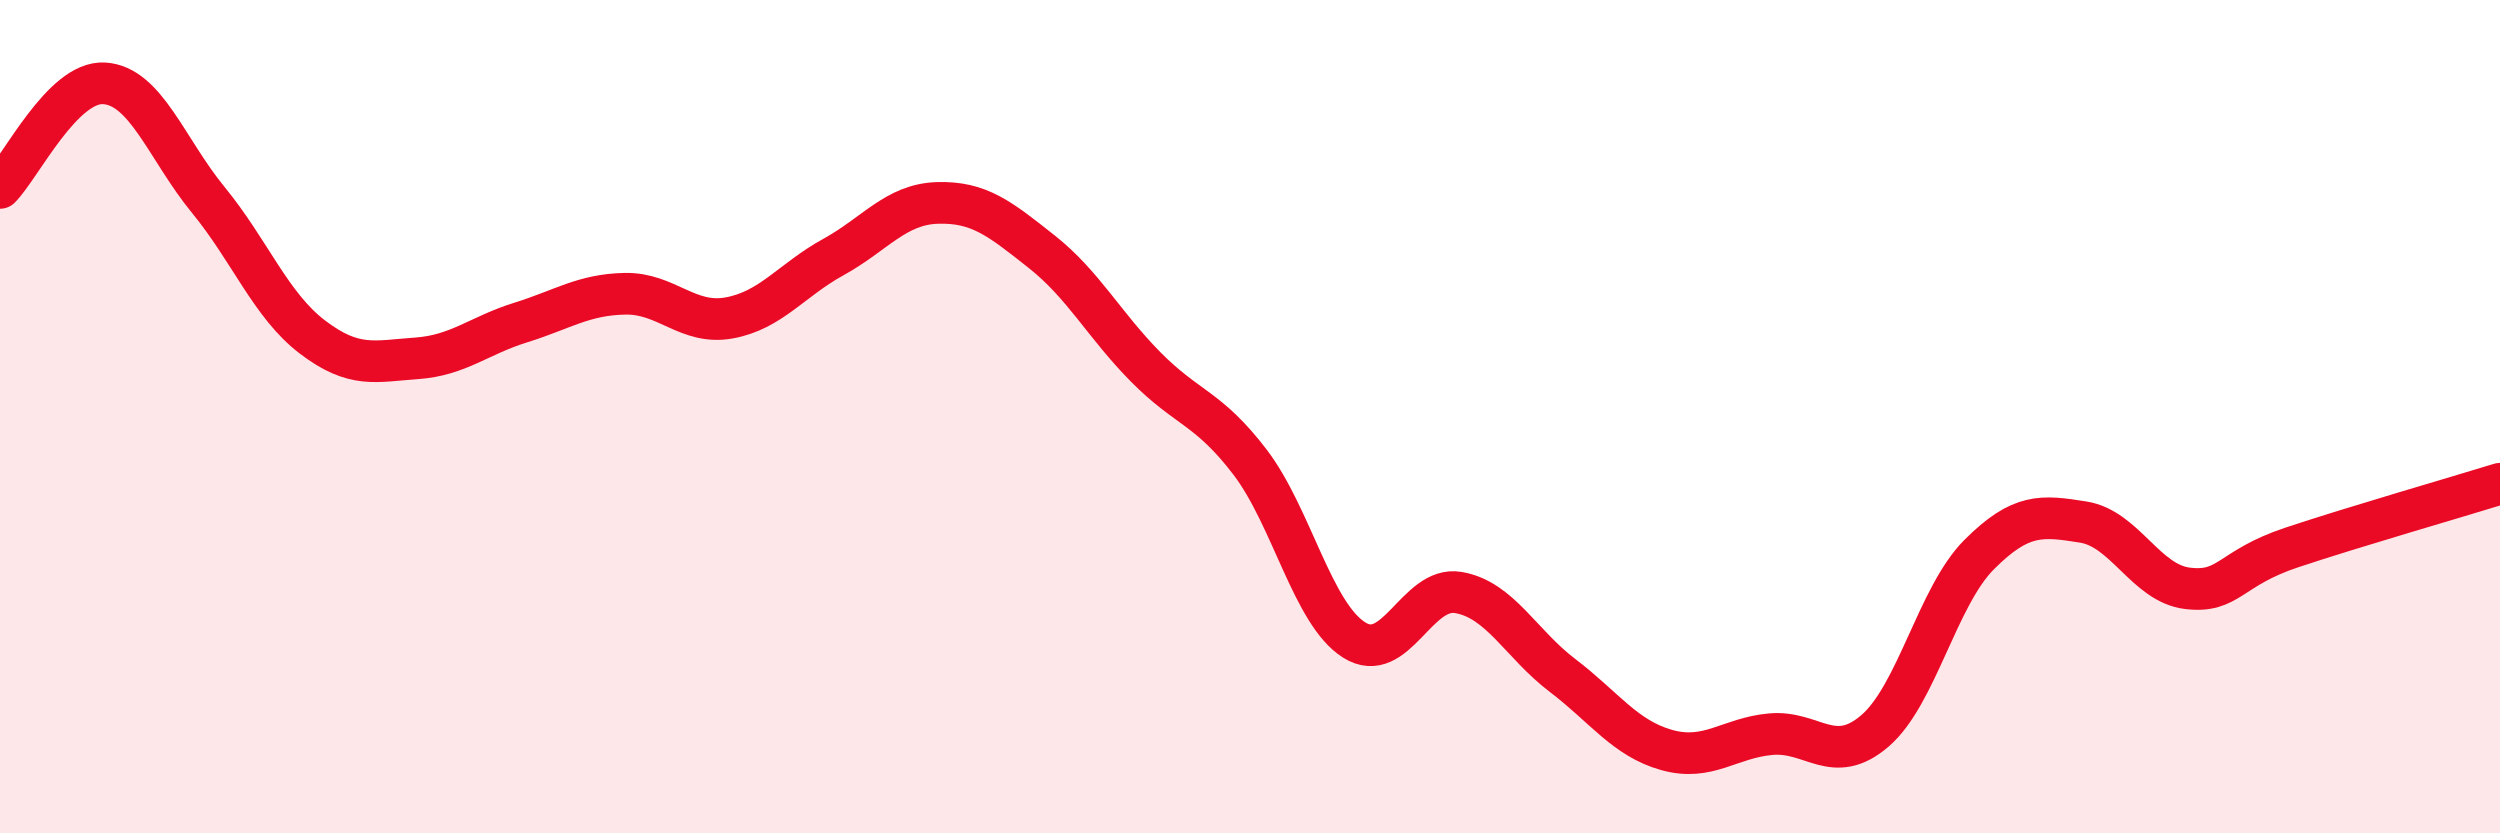
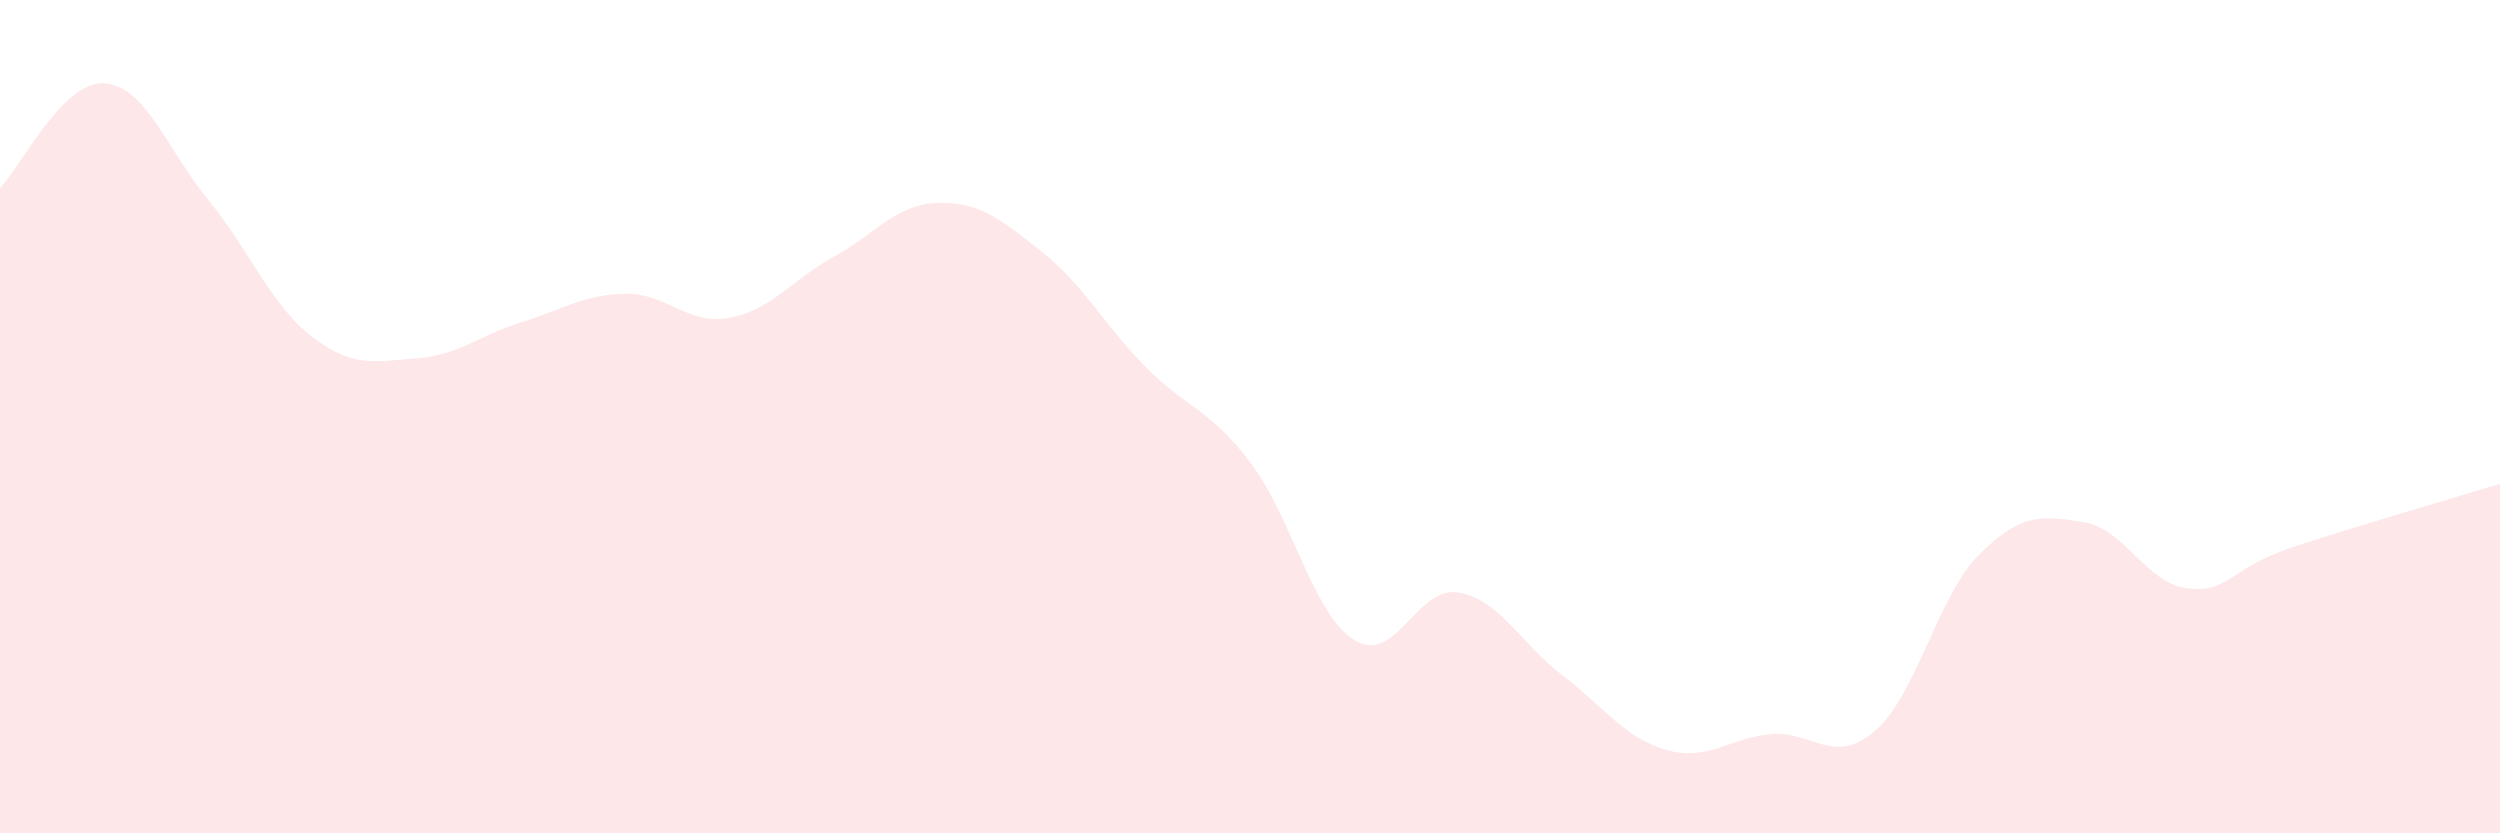
<svg xmlns="http://www.w3.org/2000/svg" width="60" height="20" viewBox="0 0 60 20">
  <path d="M 0,4.51 C 0.5,4.01 1.5,1.94 2.5,2 C 3.5,2.06 4,3.58 5,4.8 C 6,6.02 6.5,7.33 7.5,8.09 C 8.5,8.85 9,8.67 10,8.6 C 11,8.53 11.5,8.05 12.5,7.74 C 13.5,7.43 14,7.07 15,7.05 C 16,7.03 16.5,7.81 17.5,7.63 C 18.5,7.45 19,6.72 20,6.17 C 21,5.62 21.5,4.9 22.5,4.87 C 23.5,4.84 24,5.25 25,6.04 C 26,6.83 26.5,7.8 27.5,8.81 C 28.5,9.82 29,9.78 30,11.09 C 31,12.4 31.5,14.73 32.5,15.36 C 33.5,15.99 34,14.05 35,14.22 C 36,14.39 36.5,15.45 37.5,16.21 C 38.5,16.97 39,17.72 40,18 C 41,18.28 41.5,17.71 42.5,17.62 C 43.5,17.53 44,18.4 45,17.54 C 46,16.68 46.5,14.31 47.5,13.31 C 48.5,12.31 49,12.37 50,12.53 C 51,12.69 51.5,14 52.5,14.12 C 53.5,14.24 53.5,13.64 55,13.14 C 56.5,12.64 59,11.92 60,11.61L60 20L0 20Z" fill="#EB0A25" opacity="0.1" stroke-linecap="round" stroke-linejoin="round" />
-   <path d="M 0,4.51 C 0.5,4.01 1.5,1.94 2.5,2 C 3.5,2.06 4,3.58 5,4.8 C 6,6.02 6.5,7.33 7.5,8.09 C 8.5,8.85 9,8.67 10,8.6 C 11,8.53 11.5,8.05 12.5,7.74 C 13.5,7.43 14,7.07 15,7.05 C 16,7.03 16.5,7.81 17.5,7.63 C 18.5,7.45 19,6.72 20,6.17 C 21,5.62 21.5,4.9 22.5,4.87 C 23.5,4.84 24,5.25 25,6.04 C 26,6.83 26.5,7.8 27.5,8.81 C 28.5,9.82 29,9.78 30,11.09 C 31,12.4 31.5,14.73 32.5,15.36 C 33.5,15.99 34,14.05 35,14.22 C 36,14.39 36.5,15.45 37.5,16.21 C 38.5,16.97 39,17.72 40,18 C 41,18.28 41.5,17.71 42.5,17.62 C 43.5,17.53 44,18.4 45,17.54 C 46,16.68 46.5,14.31 47.5,13.31 C 48.5,12.31 49,12.37 50,12.53 C 51,12.69 51.5,14 52.5,14.12 C 53.5,14.24 53.5,13.64 55,13.14 C 56.5,12.64 59,11.92 60,11.61" stroke="#EB0A25" stroke-width="1" fill="none" stroke-linecap="round" stroke-linejoin="round" />
</svg>